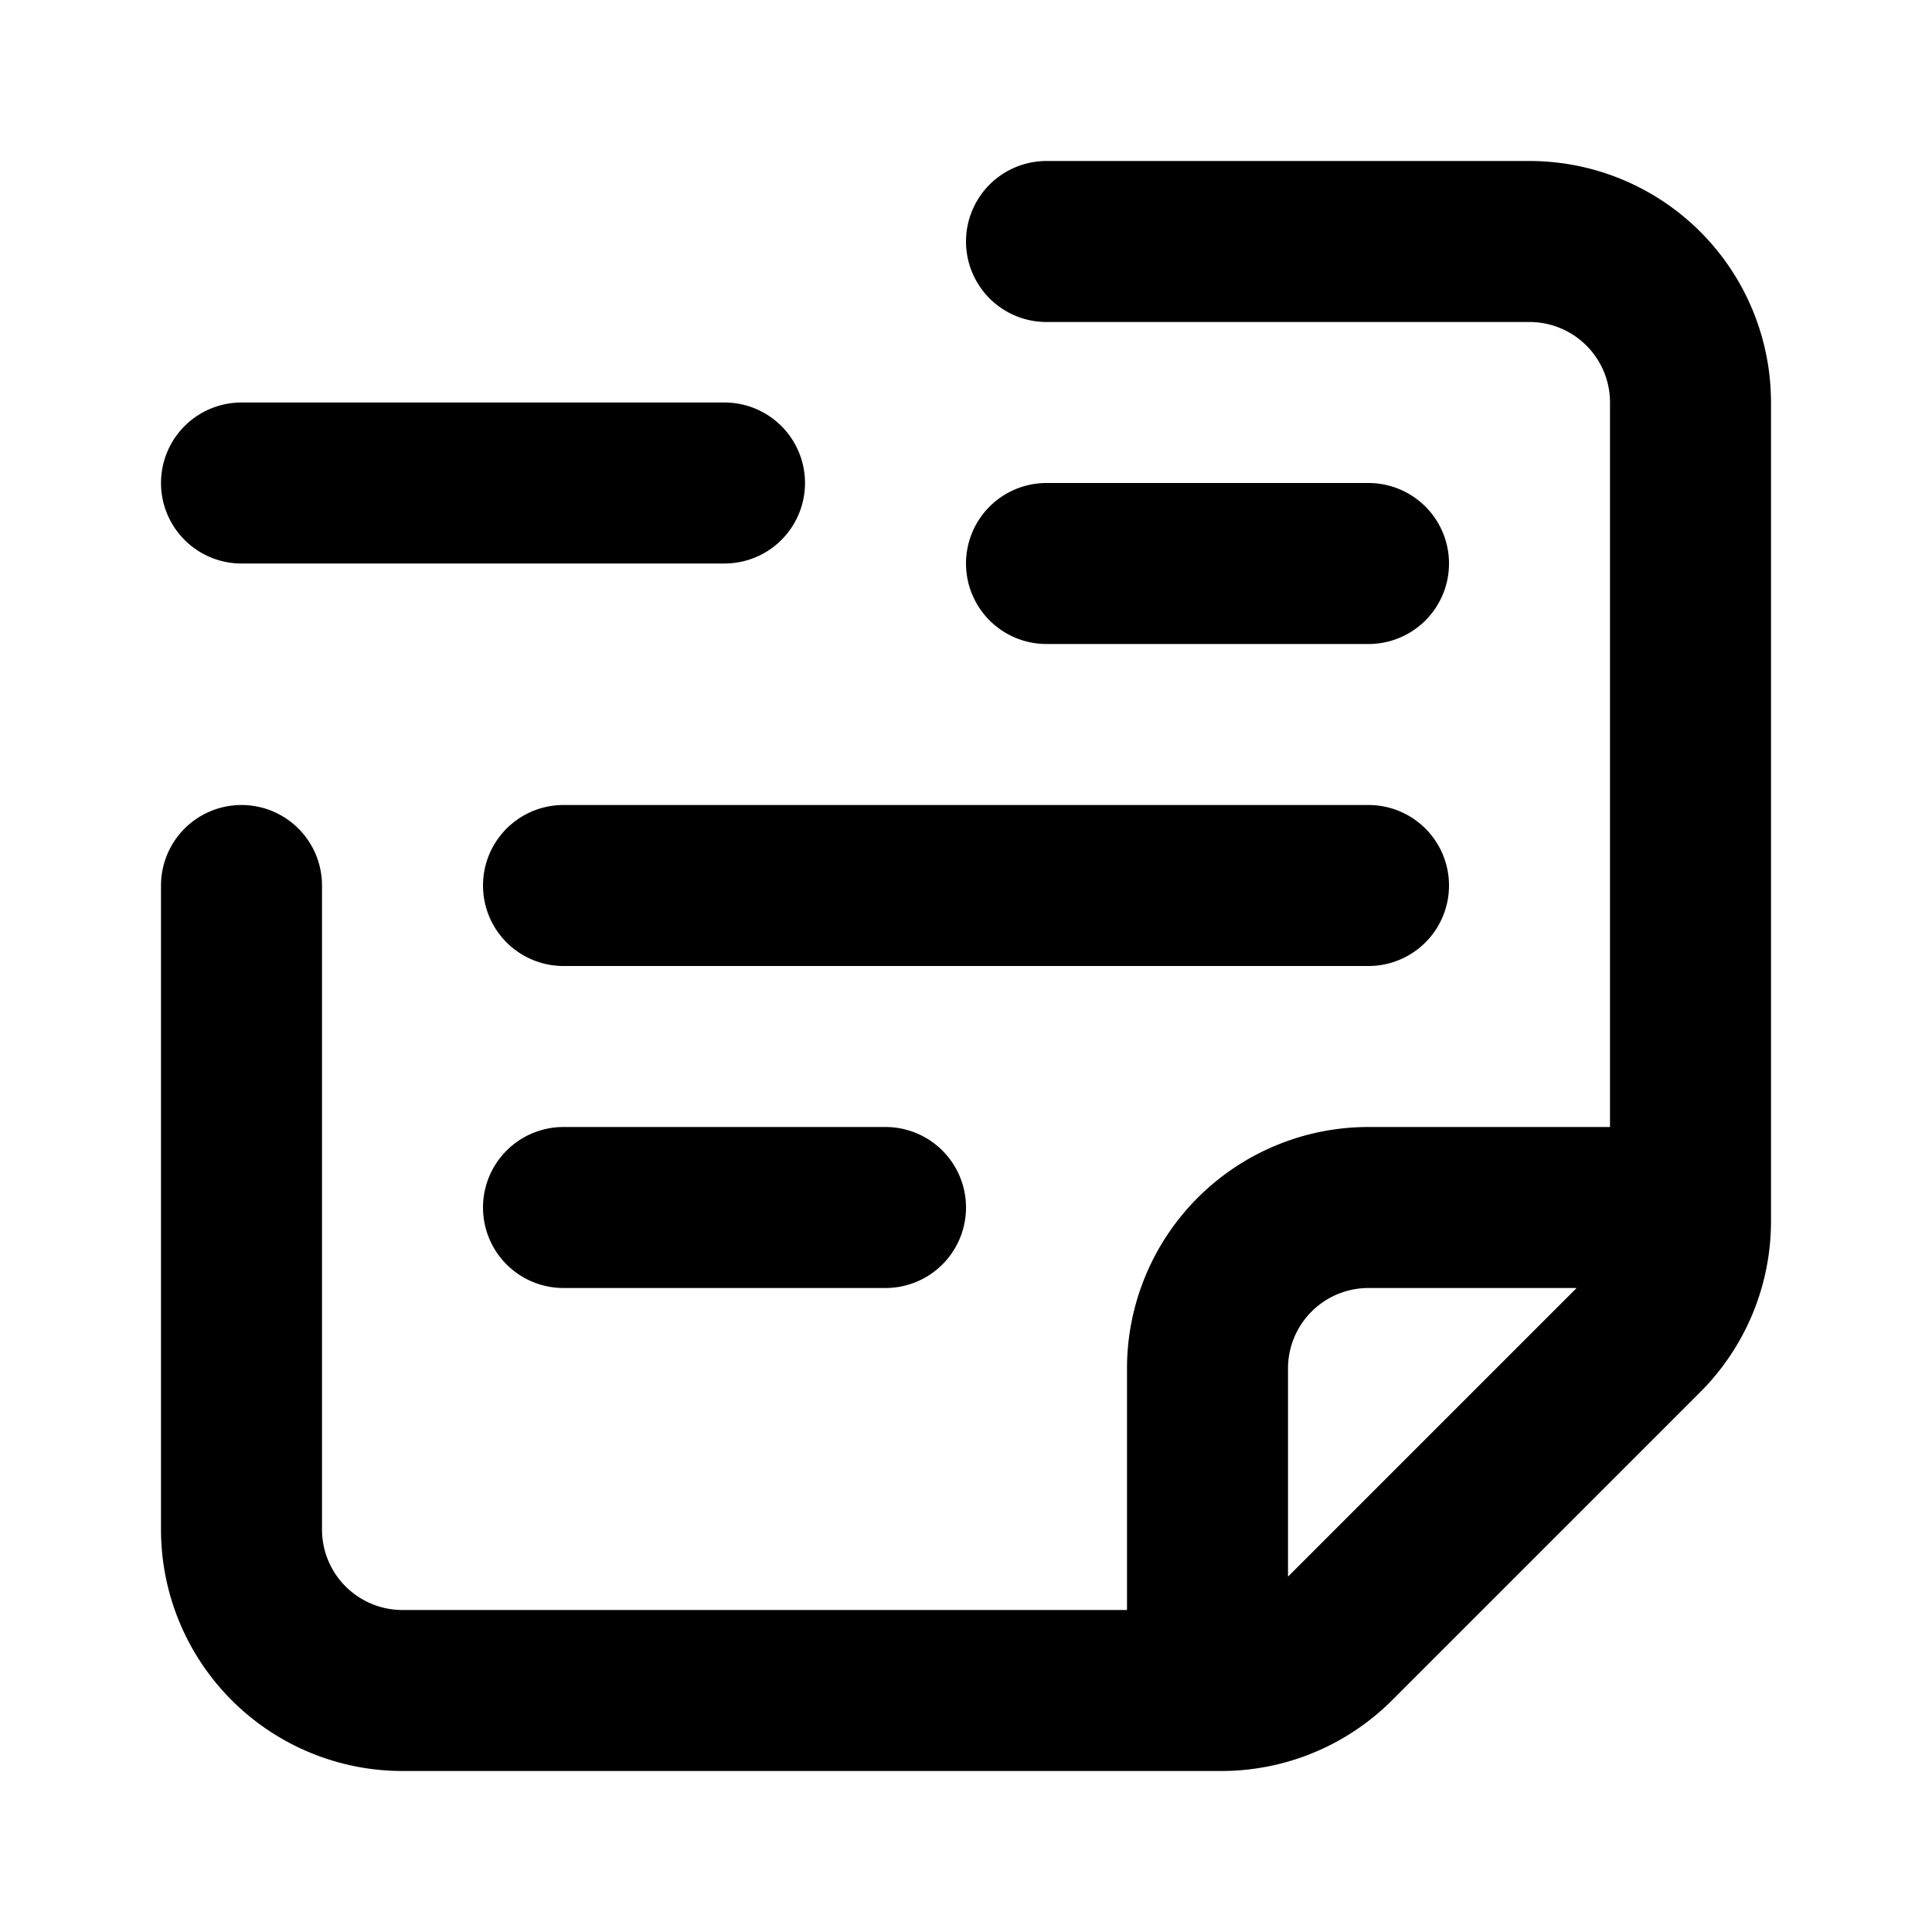
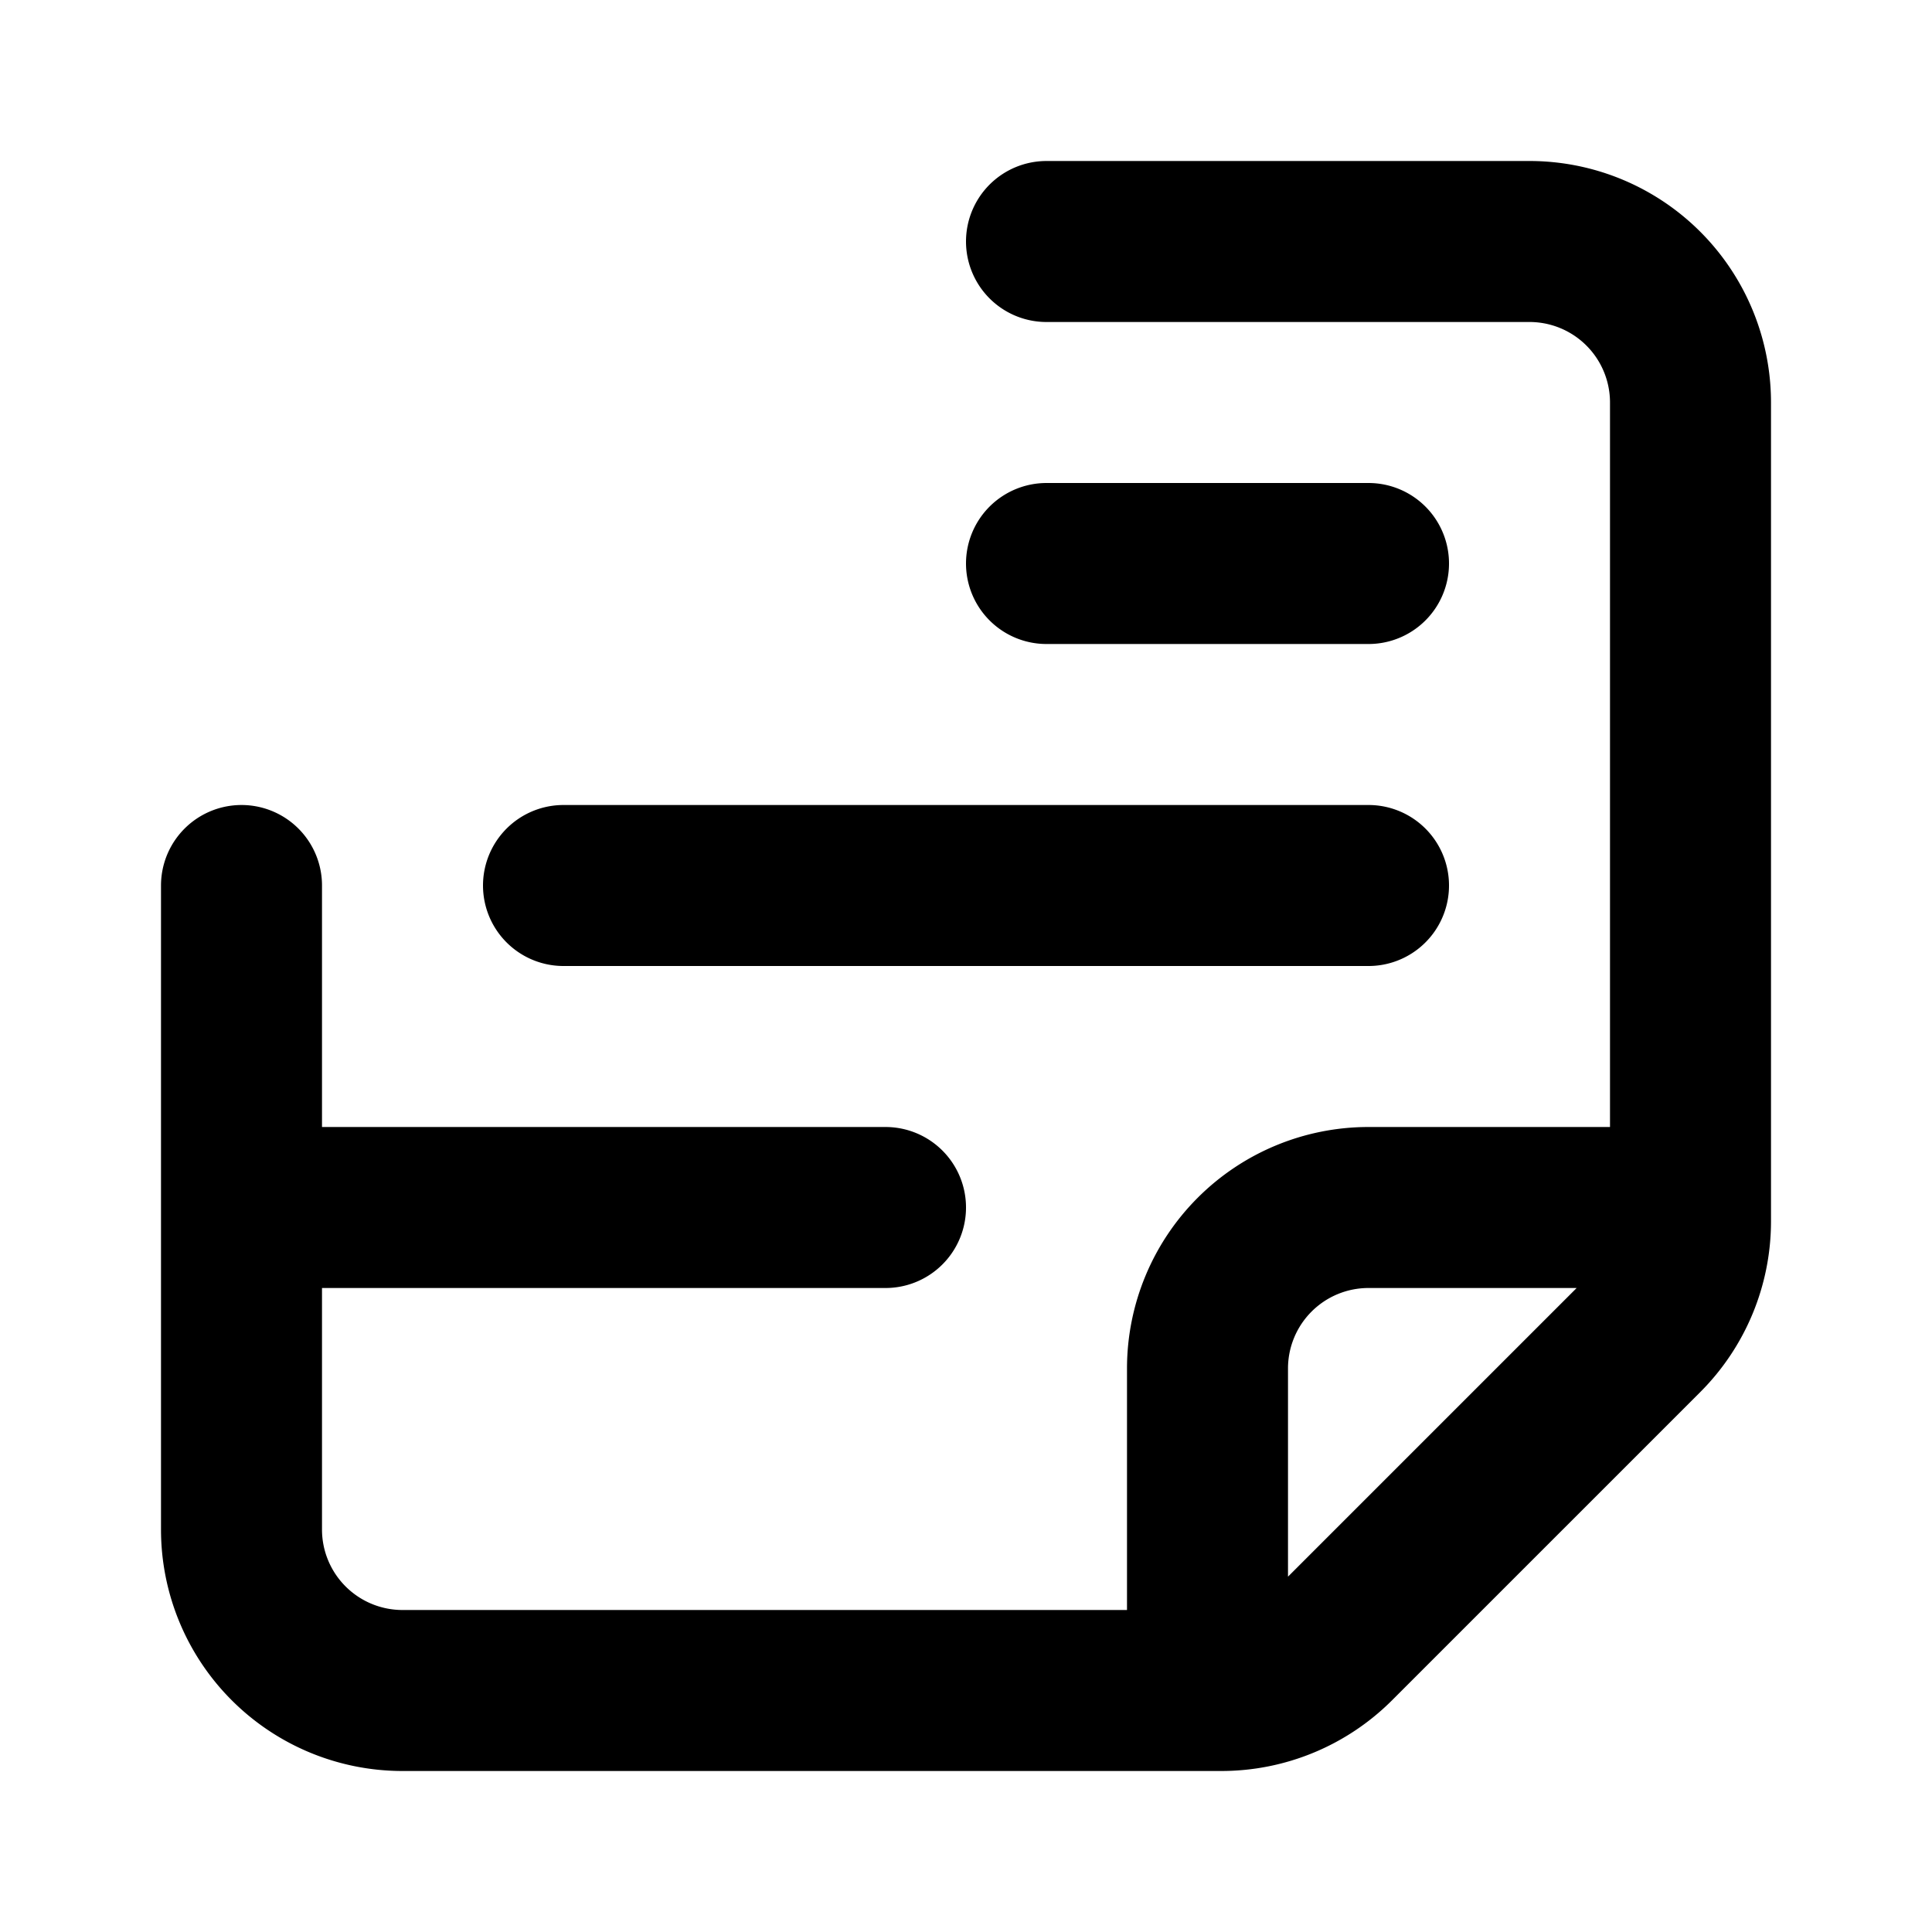
<svg xmlns="http://www.w3.org/2000/svg" width="800px" height="800px" viewBox="0 0 24 24" fill="none">
-   <path stroke="#000000" stroke-linecap="round" stroke-linejoin="round" stroke-width="2" d="M21 15V5a2 2 0 0 0-2-2h-6m8 12v.172a2 2 0 0 1-.586 1.414l-3.828 3.828a2 2 0 0 1-1.414.586H15m6-6h-4a2 2 0 0 0-2 2v4m0 0H5a2 2 0 0 1-2-2v-8m10-4h4M7 11h10M7 15h4M9 6H3" />
+   <path stroke="#000000" stroke-linecap="round" stroke-linejoin="round" stroke-width="2" d="M21 15V5a2 2 0 0 0-2-2h-6m8 12v.172a2 2 0 0 1-.586 1.414l-3.828 3.828a2 2 0 0 1-1.414.586H15m6-6h-4a2 2 0 0 0-2 2v4m0 0H5a2 2 0 0 1-2-2v-8m10-4h4M7 11h10M7 15h4H3" />
</svg>